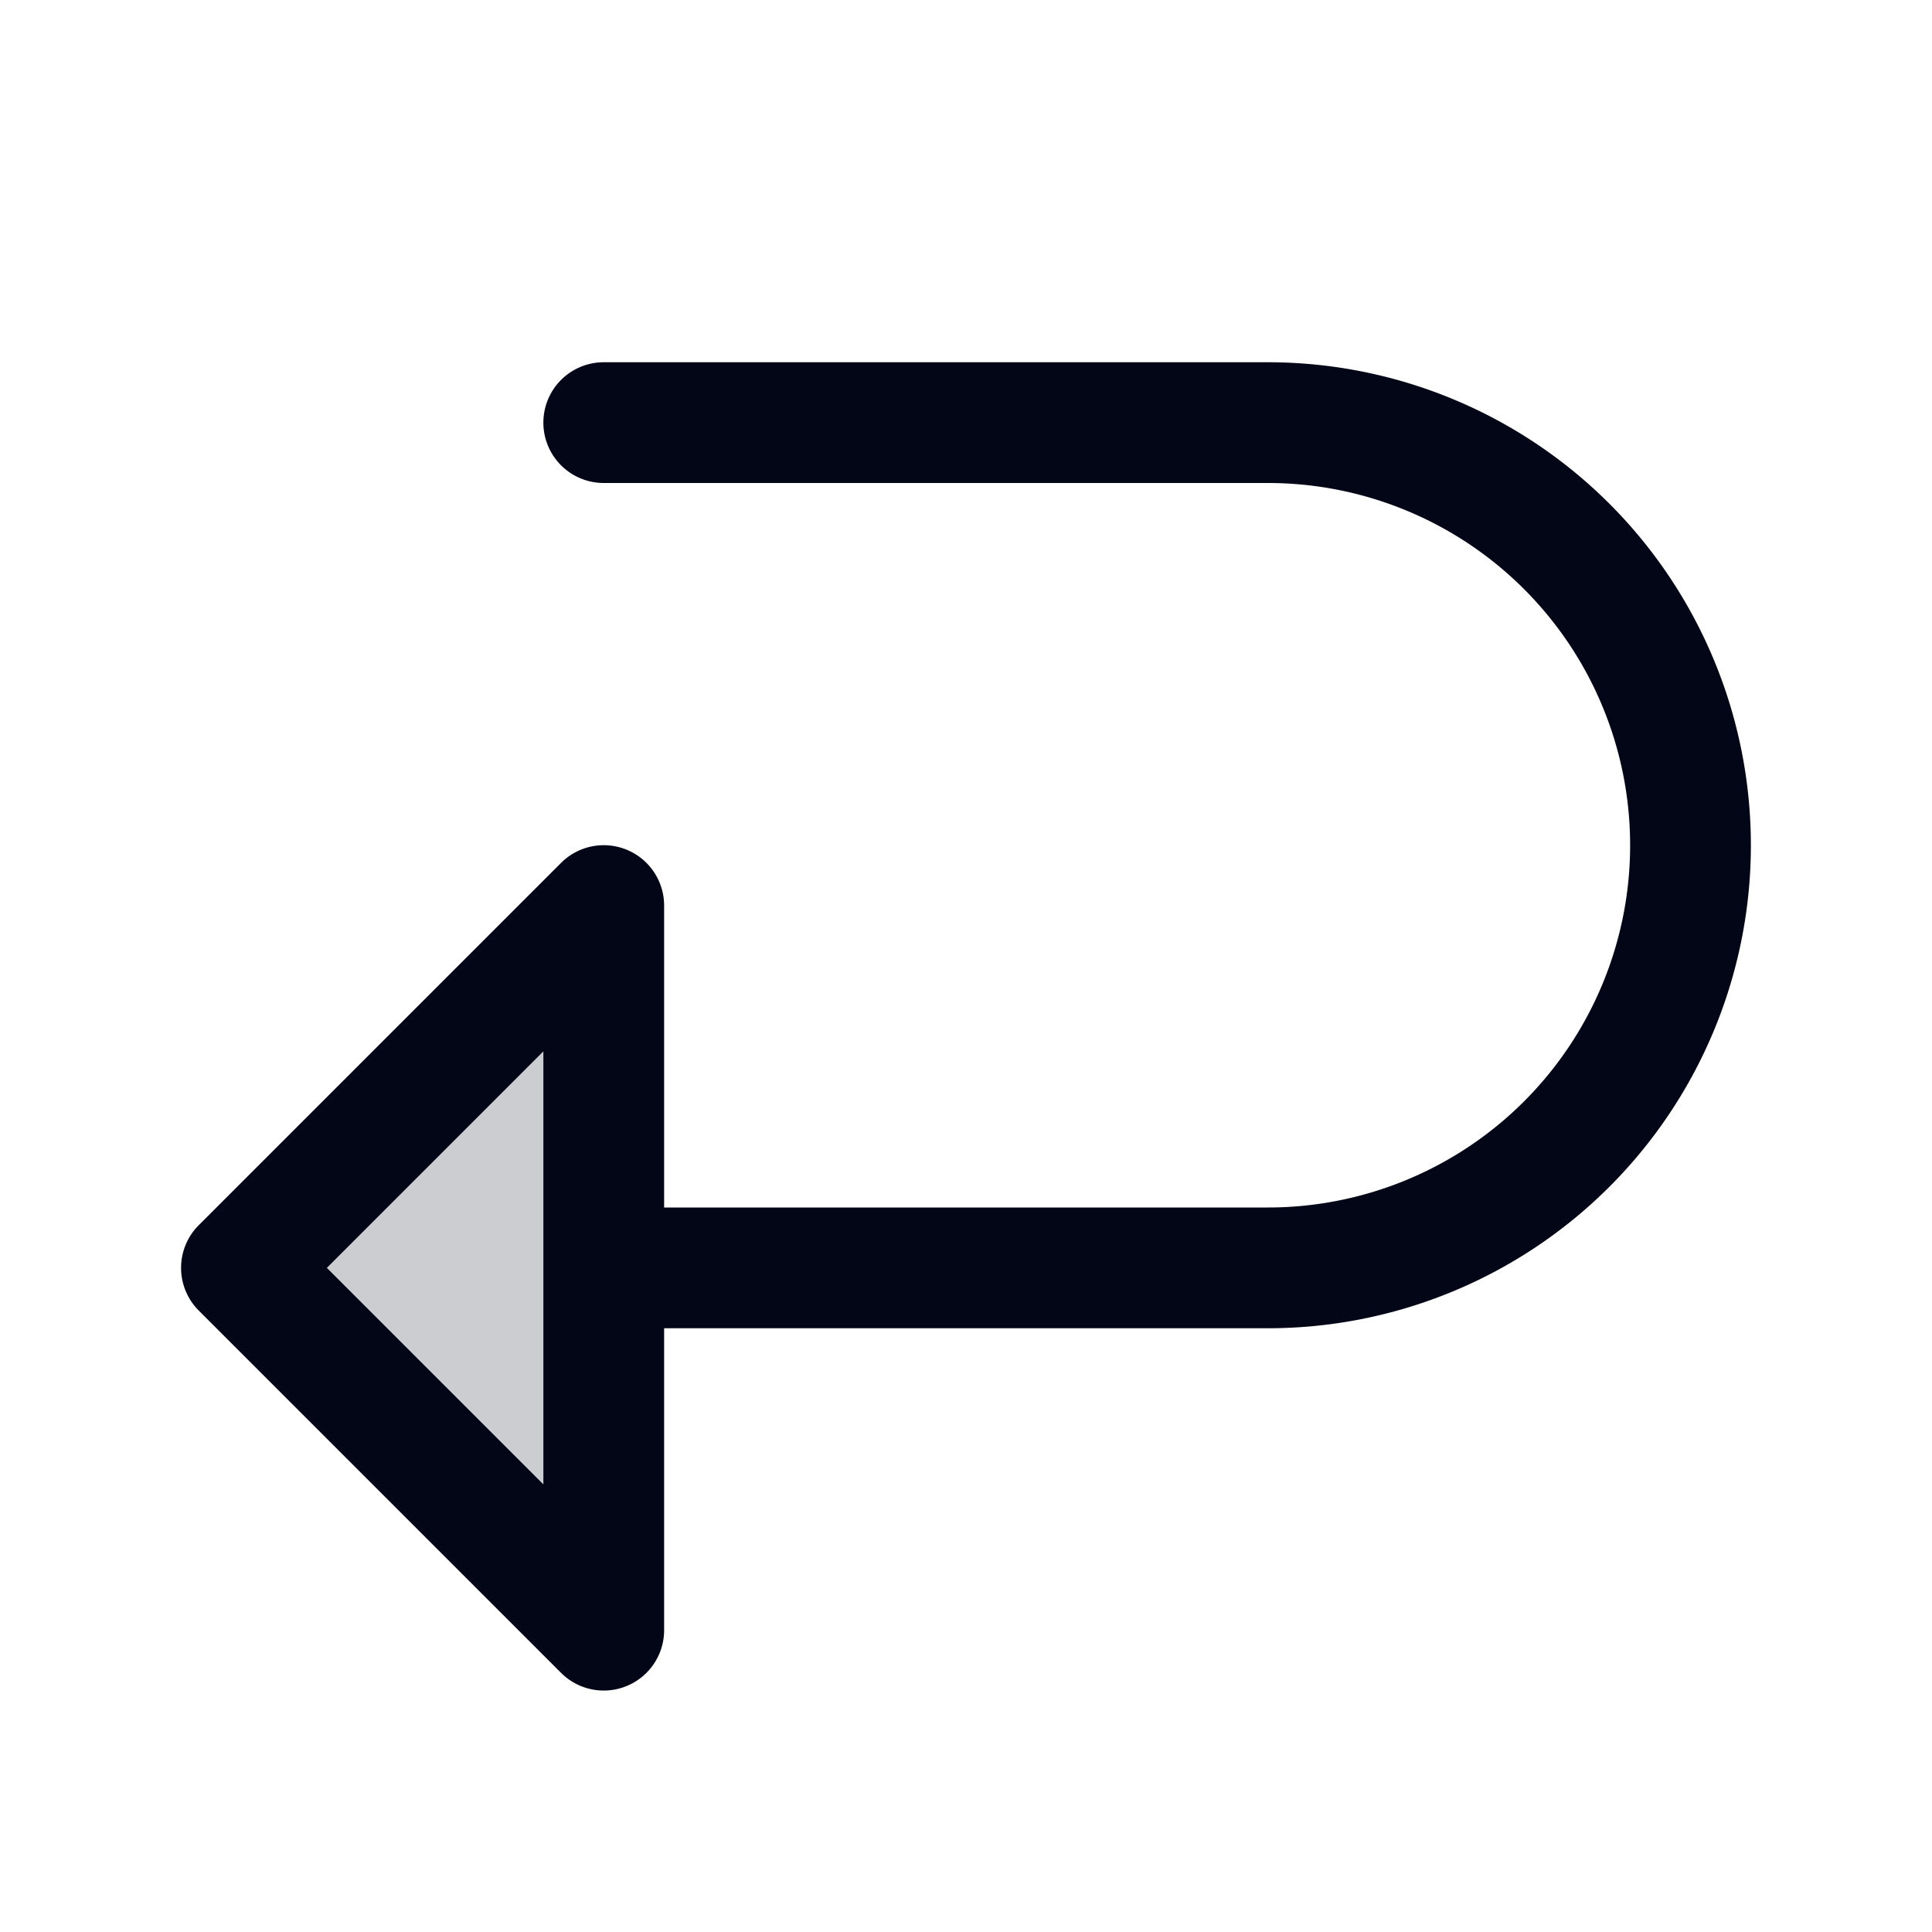
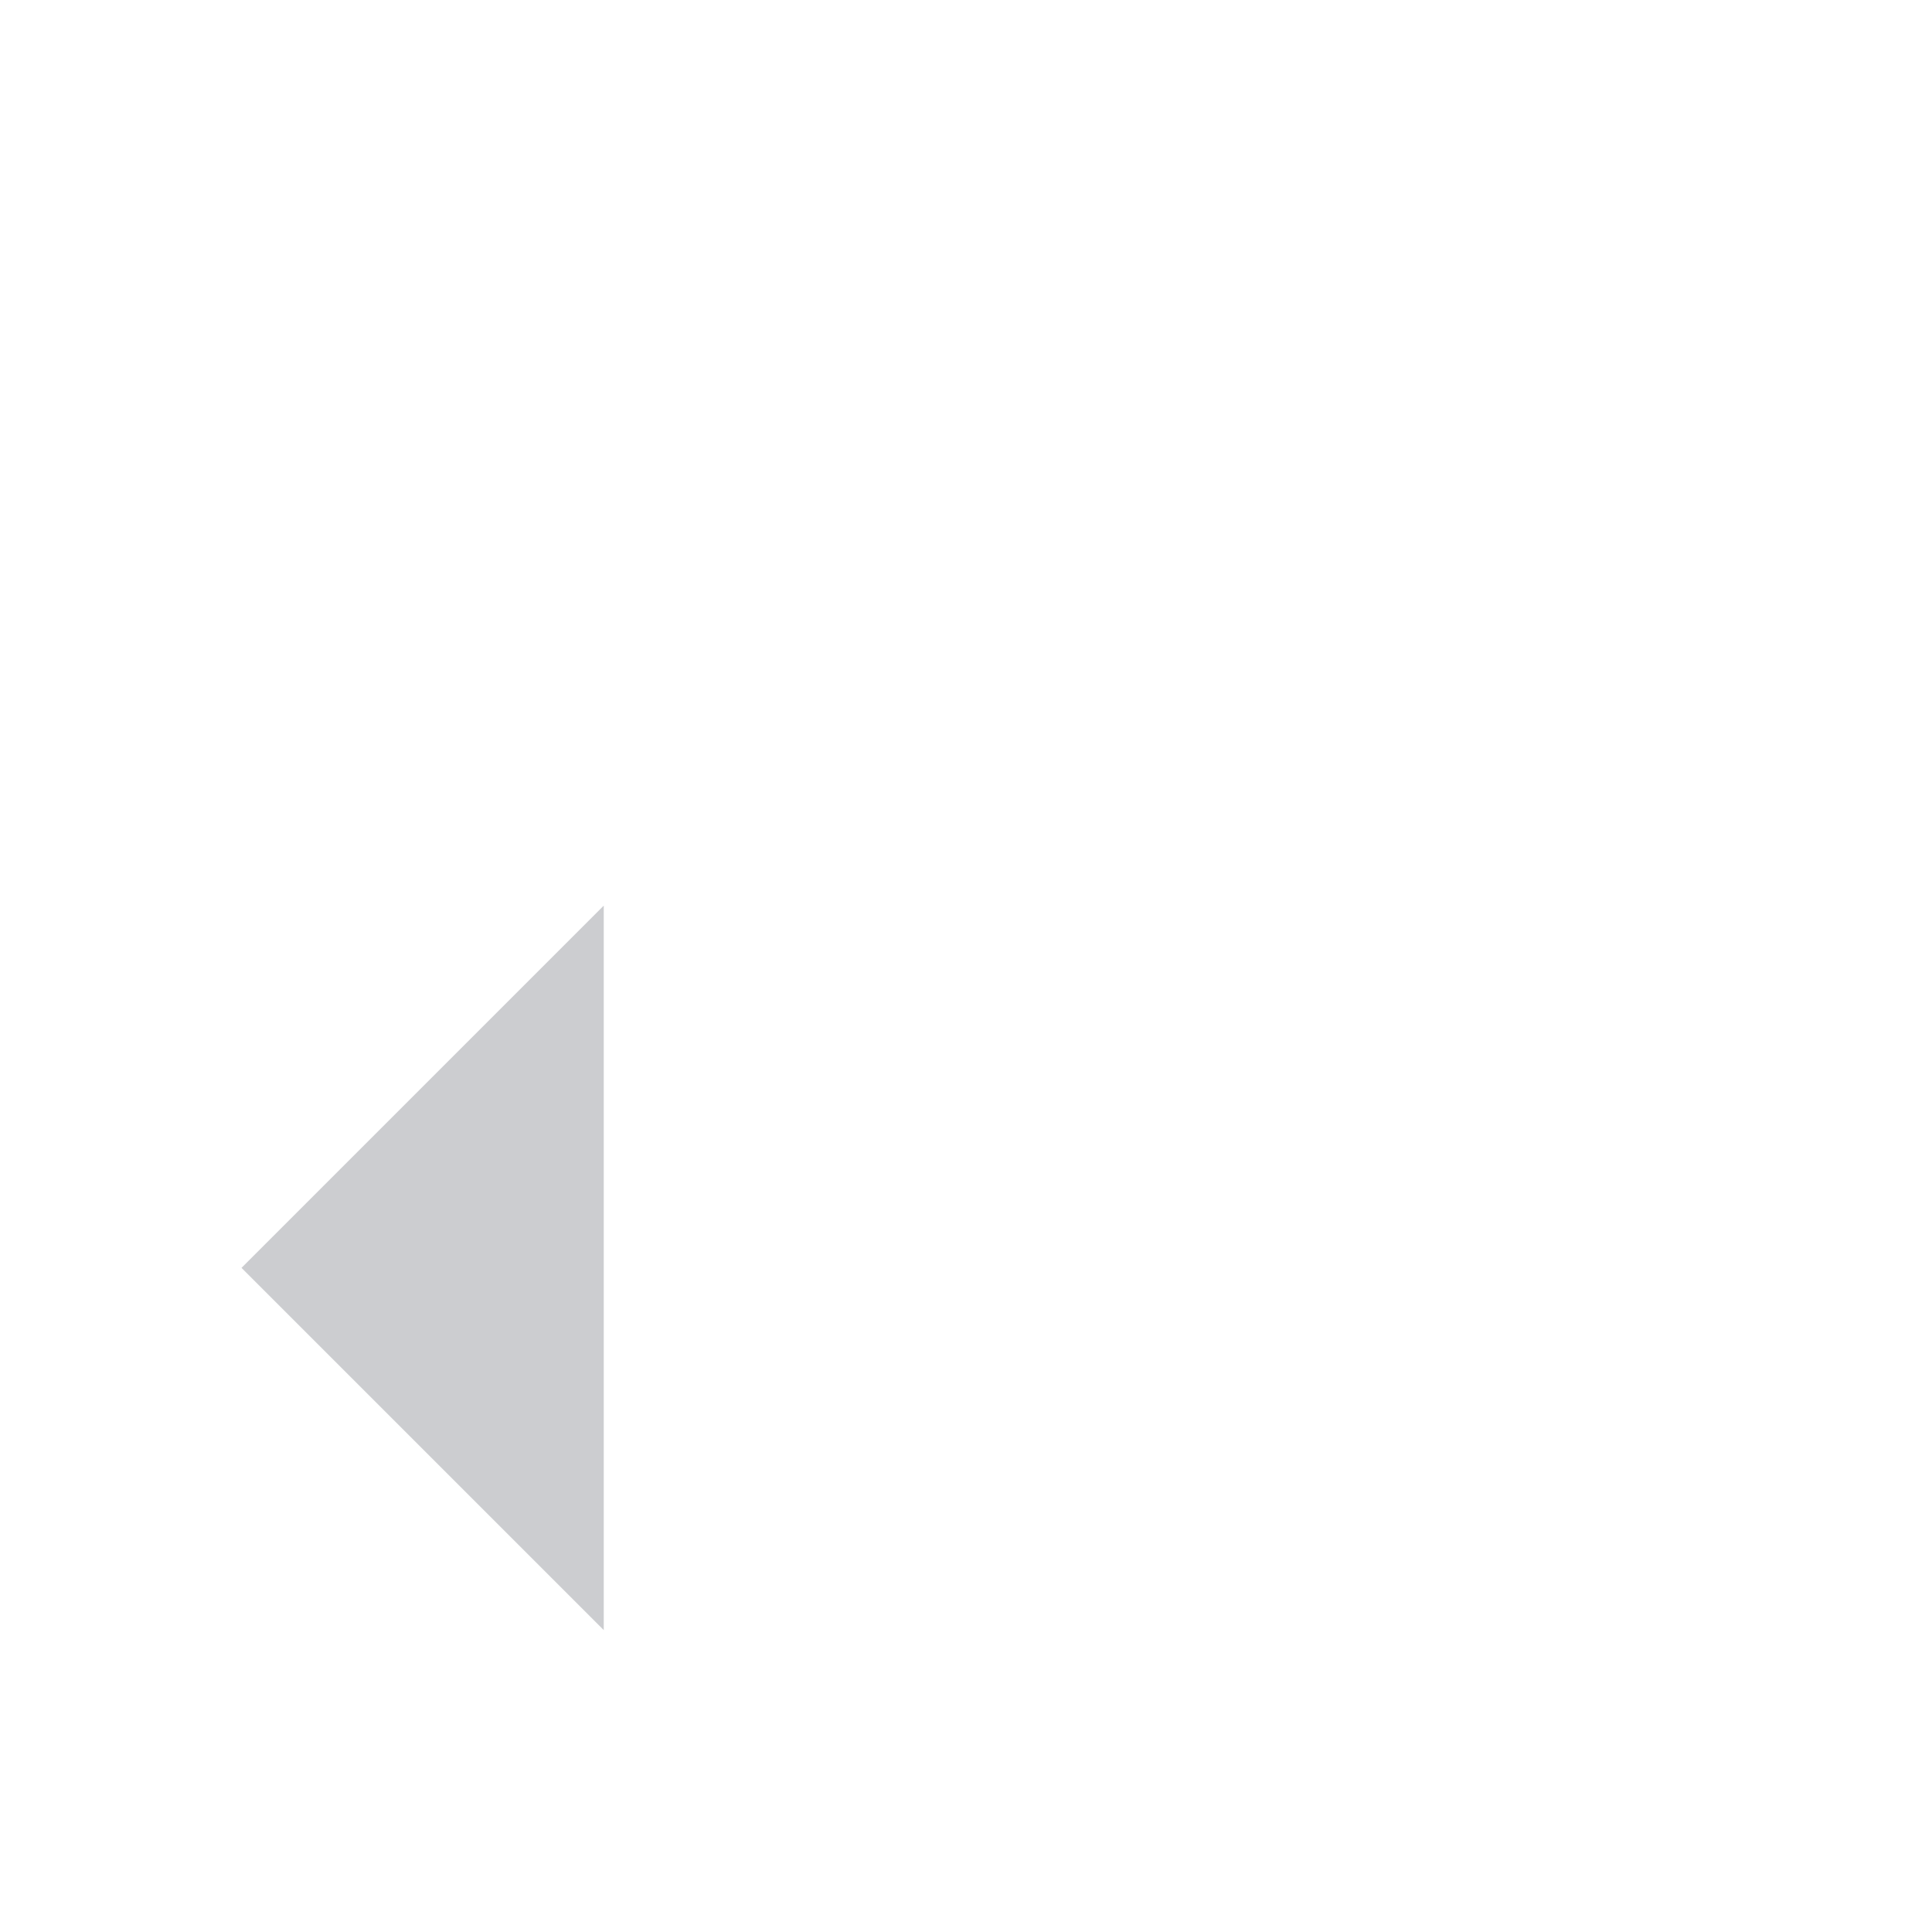
<svg xmlns="http://www.w3.org/2000/svg" width="32" height="32" fill="#020617" viewBox="0 0 256 256">
  <path d="M80,120v96L32,168Z" opacity="0.2" />
-   <path d="M168,48H80a8,8,0,0,0,0,16h88a48,48,0,0,1,0,96H88V120a8,8,0,0,0-13.66-5.66l-48,48a8,8,0,0,0,0,11.32l48,48A8,8,0,0,0,88,216V176h80a64,64,0,0,0,0-128ZM72,196.69,43.31,168,72,139.31Z" />
</svg>